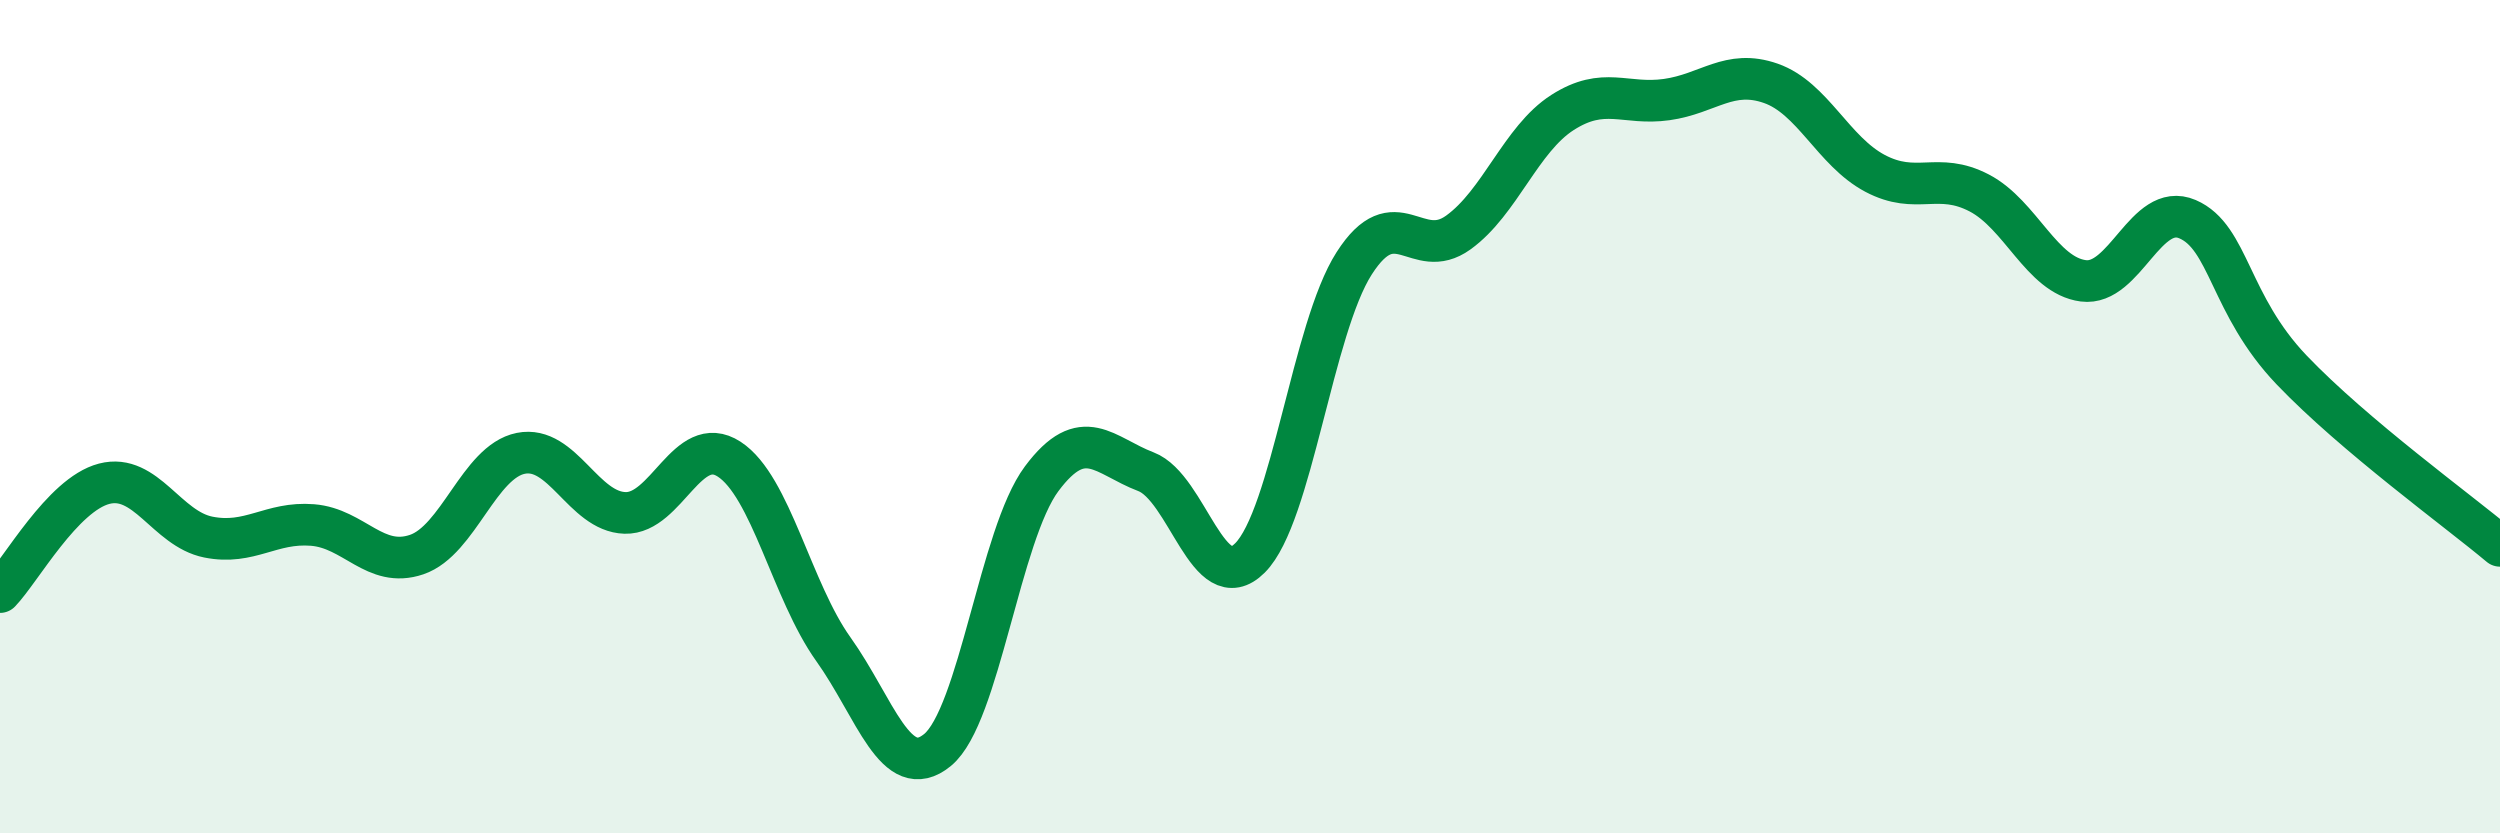
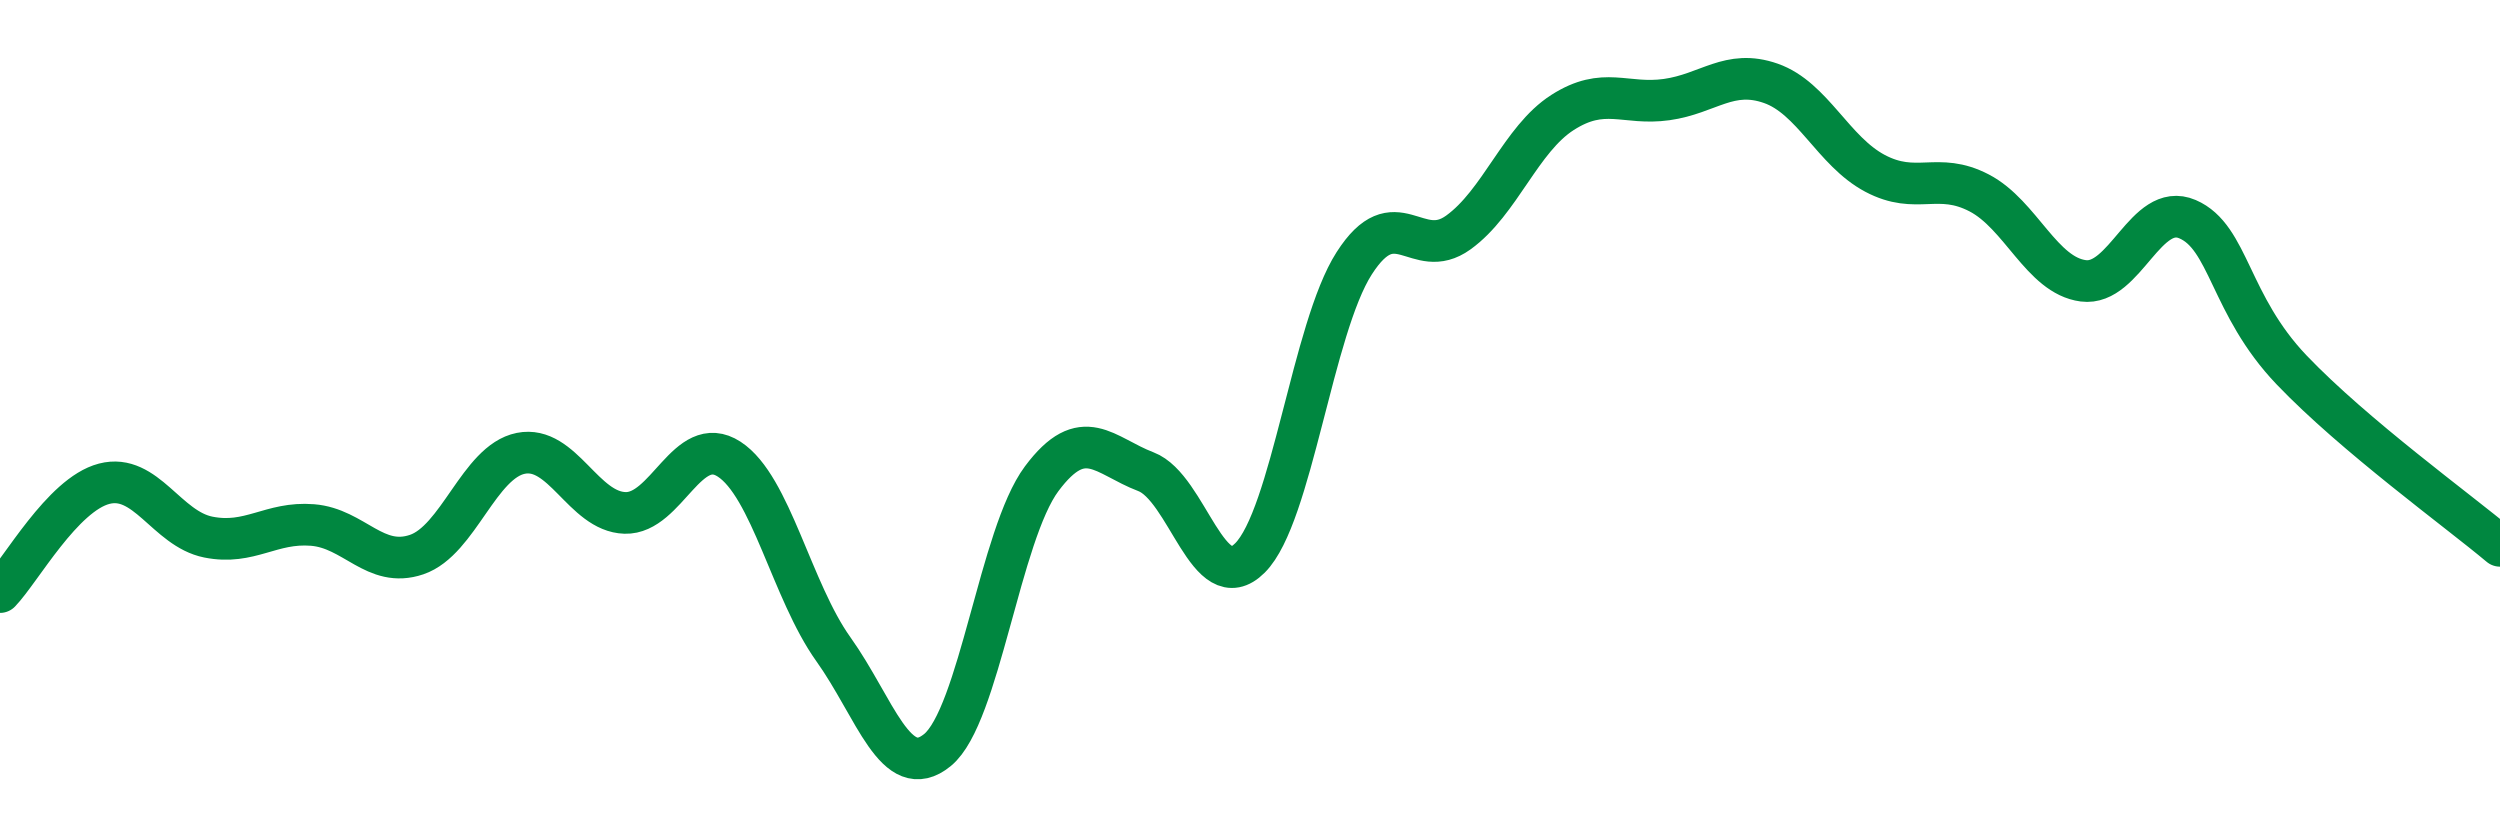
<svg xmlns="http://www.w3.org/2000/svg" width="60" height="20" viewBox="0 0 60 20">
-   <path d="M 0,14.21 C 0.5,13.69 1.5,11.87 2.5,11.61 C 3.5,11.35 4,12.69 5,12.89 C 6,13.09 6.5,12.52 7.5,12.6 C 8.5,12.68 9,13.65 10,13.31 C 11,12.97 11.5,11.08 12.5,10.88 C 13.5,10.68 14,12.28 15,12.31 C 16,12.34 16.5,10.37 17.5,11.02 C 18.5,11.67 19,14.18 20,15.58 C 21,16.98 21.5,18.82 22.5,18 C 23.5,17.18 24,12.83 25,11.49 C 26,10.15 26.5,10.94 27.5,11.32 C 28.5,11.7 29,14.39 30,13.39 C 31,12.39 31.5,7.88 32.5,6.32 C 33.5,4.76 34,6.3 35,5.58 C 36,4.86 36.5,3.34 37.5,2.7 C 38.5,2.06 39,2.53 40,2.39 C 41,2.25 41.5,1.65 42.5,2 C 43.5,2.35 44,3.63 45,4.16 C 46,4.69 46.5,4.11 47.5,4.63 C 48.5,5.15 49,6.61 50,6.74 C 51,6.87 51.5,4.83 52.5,5.26 C 53.5,5.69 53.5,7.31 55,8.88 C 56.5,10.45 59,12.26 60,13.1L60 20L0 20Z" fill="#008740" opacity="0.1" stroke-linecap="round" stroke-linejoin="round" />
  <path d="M 0,14.21 C 0.5,13.69 1.5,11.87 2.5,11.61 C 3.5,11.35 4,12.69 5,12.89 C 6,13.09 6.5,12.52 7.5,12.6 C 8.5,12.68 9,13.65 10,13.31 C 11,12.97 11.5,11.08 12.5,10.88 C 13.5,10.68 14,12.28 15,12.31 C 16,12.34 16.5,10.37 17.5,11.02 C 18.5,11.67 19,14.18 20,15.58 C 21,16.98 21.5,18.82 22.5,18 C 23.5,17.18 24,12.83 25,11.49 C 26,10.15 26.5,10.94 27.5,11.32 C 28.5,11.7 29,14.39 30,13.39 C 31,12.39 31.5,7.88 32.5,6.32 C 33.5,4.76 34,6.3 35,5.58 C 36,4.86 36.5,3.34 37.5,2.7 C 38.5,2.06 39,2.53 40,2.39 C 41,2.25 41.5,1.65 42.5,2 C 43.5,2.35 44,3.63 45,4.16 C 46,4.69 46.5,4.11 47.5,4.63 C 48.5,5.15 49,6.61 50,6.74 C 51,6.87 51.5,4.83 52.5,5.26 C 53.5,5.69 53.5,7.31 55,8.88 C 56.5,10.45 59,12.26 60,13.1" stroke="#008740" stroke-width="1" fill="none" stroke-linecap="round" stroke-linejoin="round" />
</svg>